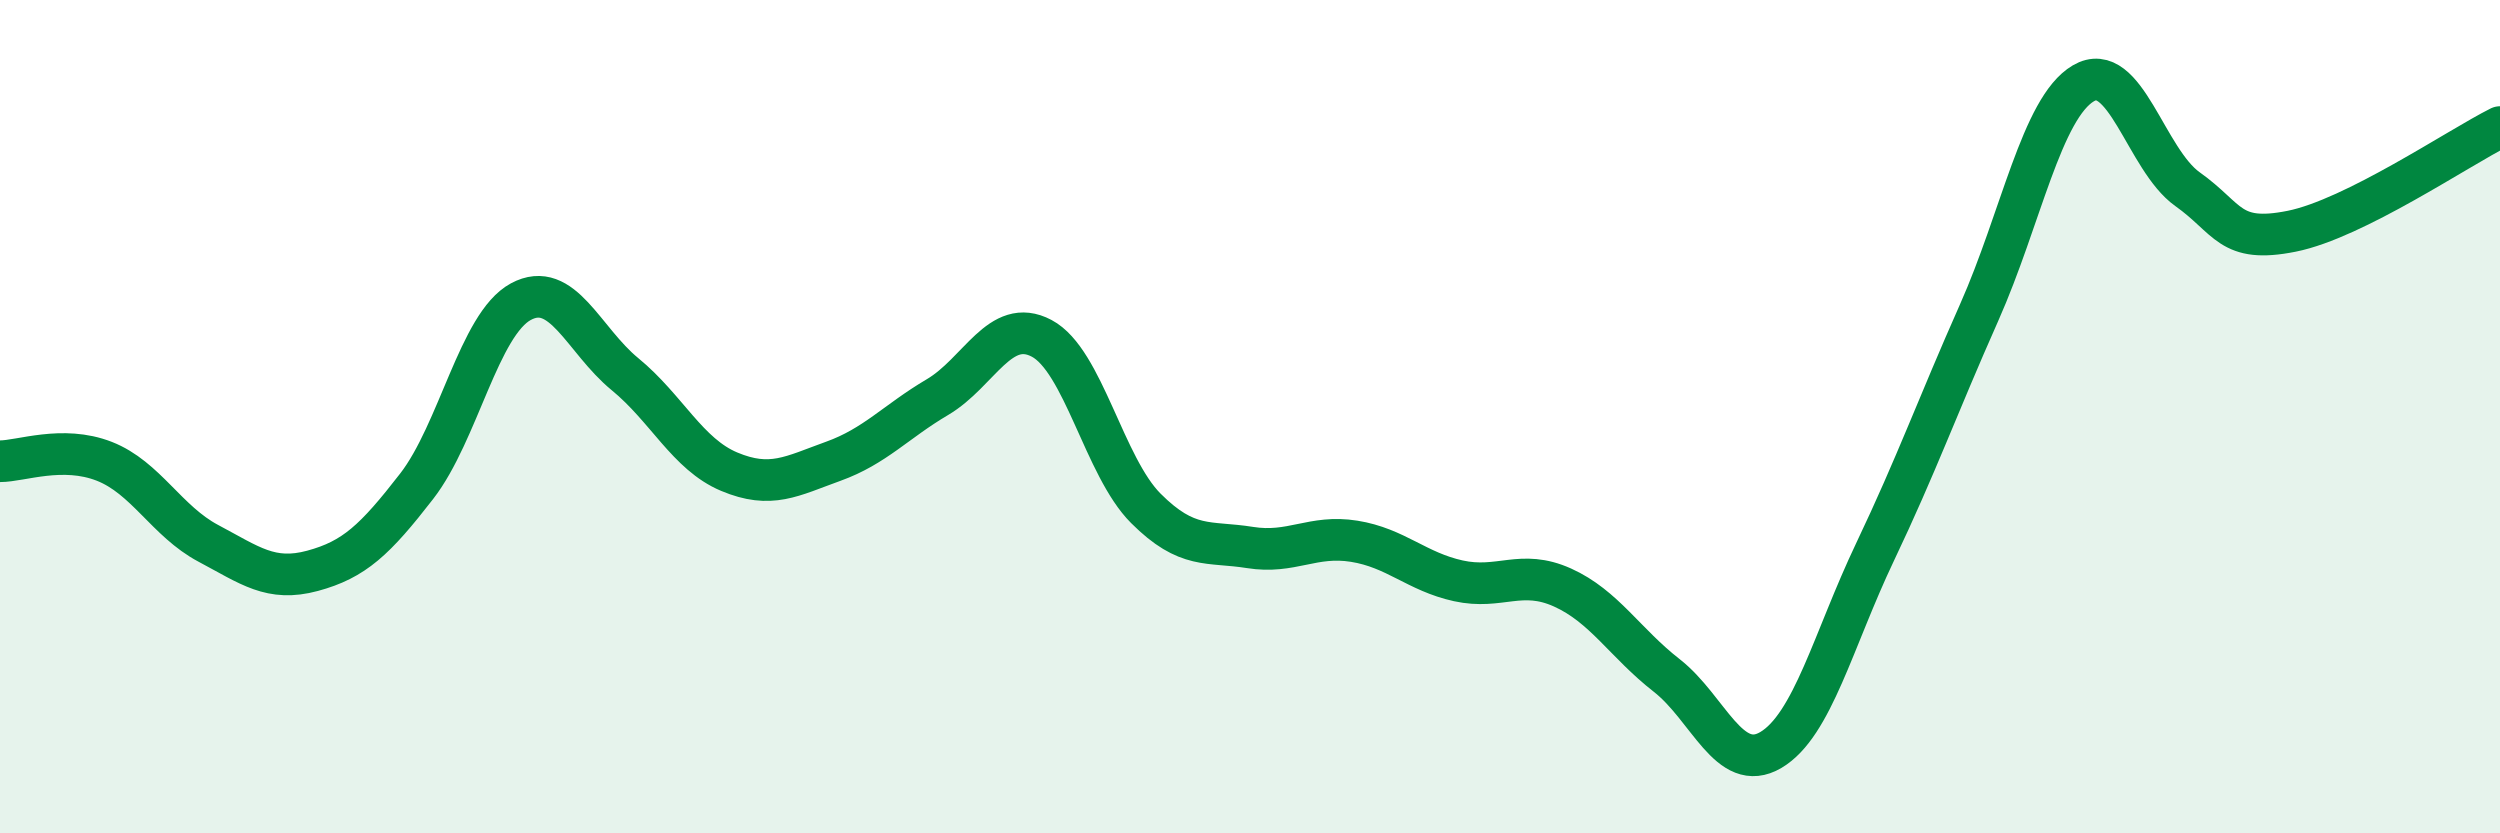
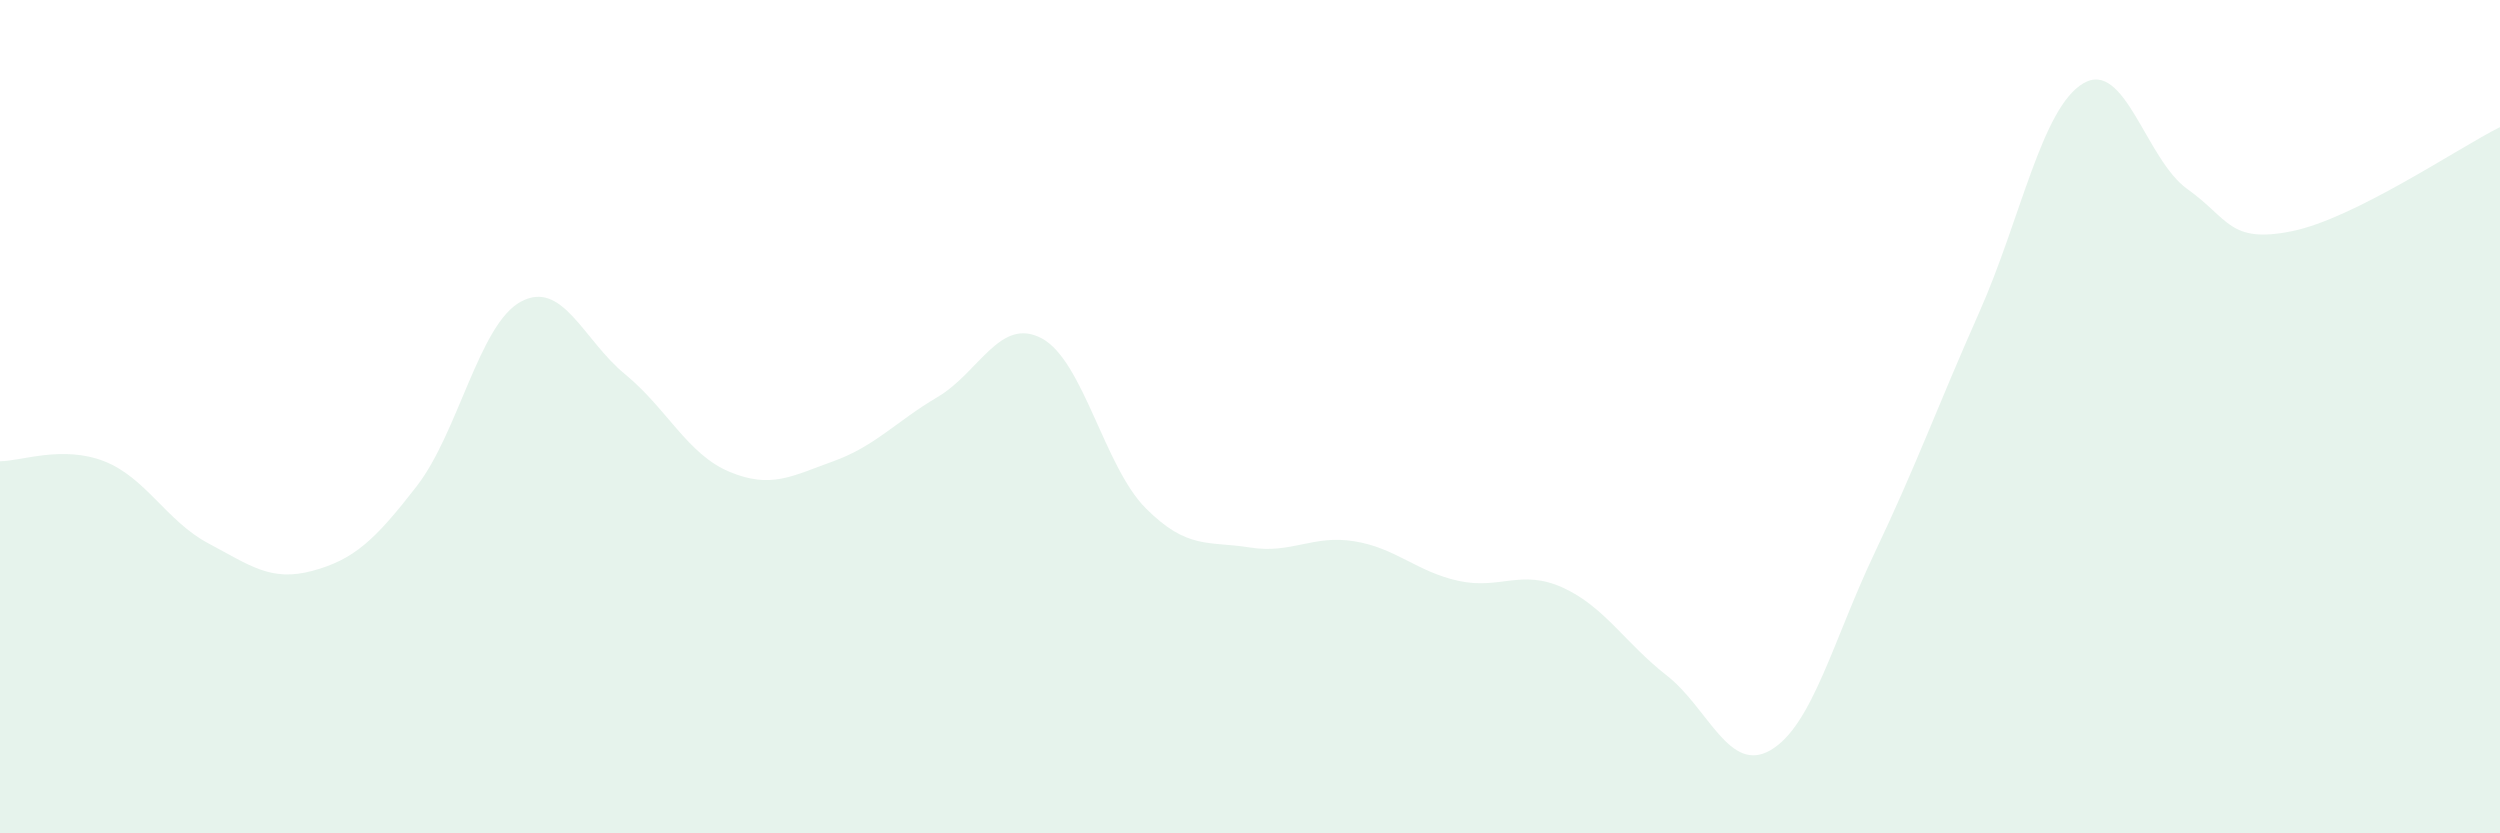
<svg xmlns="http://www.w3.org/2000/svg" width="60" height="20" viewBox="0 0 60 20">
  <path d="M 0,11.07 C 0.5,11.07 1.5,10.68 2.5,11.07 C 3.5,11.46 4,12.51 5,13.04 C 6,13.57 6.5,13.97 7.5,13.7 C 8.5,13.43 9,12.96 10,11.67 C 11,10.38 11.5,7.78 12.5,7.24 C 13.5,6.7 14,8.16 15,8.98 C 16,9.8 16.5,10.9 17.5,11.32 C 18.5,11.74 19,11.43 20,11.07 C 21,10.71 21.5,10.12 22.5,9.53 C 23.5,8.94 24,7.59 25,8.12 C 26,8.65 26.5,11.2 27.5,12.2 C 28.5,13.2 29,12.98 30,13.14 C 31,13.3 31.5,12.83 32.5,12.99 C 33.5,13.15 34,13.72 35,13.94 C 36,14.16 36.5,13.65 37.5,14.1 C 38.5,14.55 39,15.43 40,16.21 C 41,16.99 41.5,18.59 42.5,18 C 43.5,17.41 44,15.35 45,13.25 C 46,11.15 46.5,9.75 47.5,7.5 C 48.5,5.25 49,2.59 50,2 C 51,1.41 51.5,3.83 52.5,4.54 C 53.5,5.25 53.5,5.85 55,5.55 C 56.5,5.25 59,3.55 60,3.05L60 20L0 20Z" fill="#008740" opacity="0.1" stroke-linecap="round" stroke-linejoin="round" />
-   <path d="M 0,11.07 C 0.5,11.07 1.5,10.68 2.5,11.07 C 3.5,11.46 4,12.51 5,13.04 C 6,13.57 6.5,13.97 7.5,13.7 C 8.5,13.43 9,12.96 10,11.67 C 11,10.38 11.5,7.78 12.5,7.24 C 13.5,6.7 14,8.16 15,8.98 C 16,9.8 16.5,10.9 17.5,11.32 C 18.5,11.74 19,11.43 20,11.07 C 21,10.71 21.5,10.12 22.5,9.53 C 23.5,8.94 24,7.59 25,8.12 C 26,8.65 26.5,11.2 27.5,12.2 C 28.5,13.2 29,12.98 30,13.14 C 31,13.3 31.5,12.83 32.5,12.99 C 33.5,13.15 34,13.72 35,13.94 C 36,14.16 36.5,13.65 37.5,14.1 C 38.5,14.55 39,15.43 40,16.21 C 41,16.99 41.5,18.59 42.5,18 C 43.5,17.41 44,15.35 45,13.25 C 46,11.15 46.5,9.75 47.5,7.5 C 48.5,5.25 49,2.59 50,2 C 51,1.41 51.5,3.83 52.5,4.54 C 53.5,5.25 53.5,5.85 55,5.55 C 56.5,5.25 59,3.55 60,3.05" stroke="#008740" stroke-width="1" fill="none" stroke-linecap="round" stroke-linejoin="round" />
</svg>